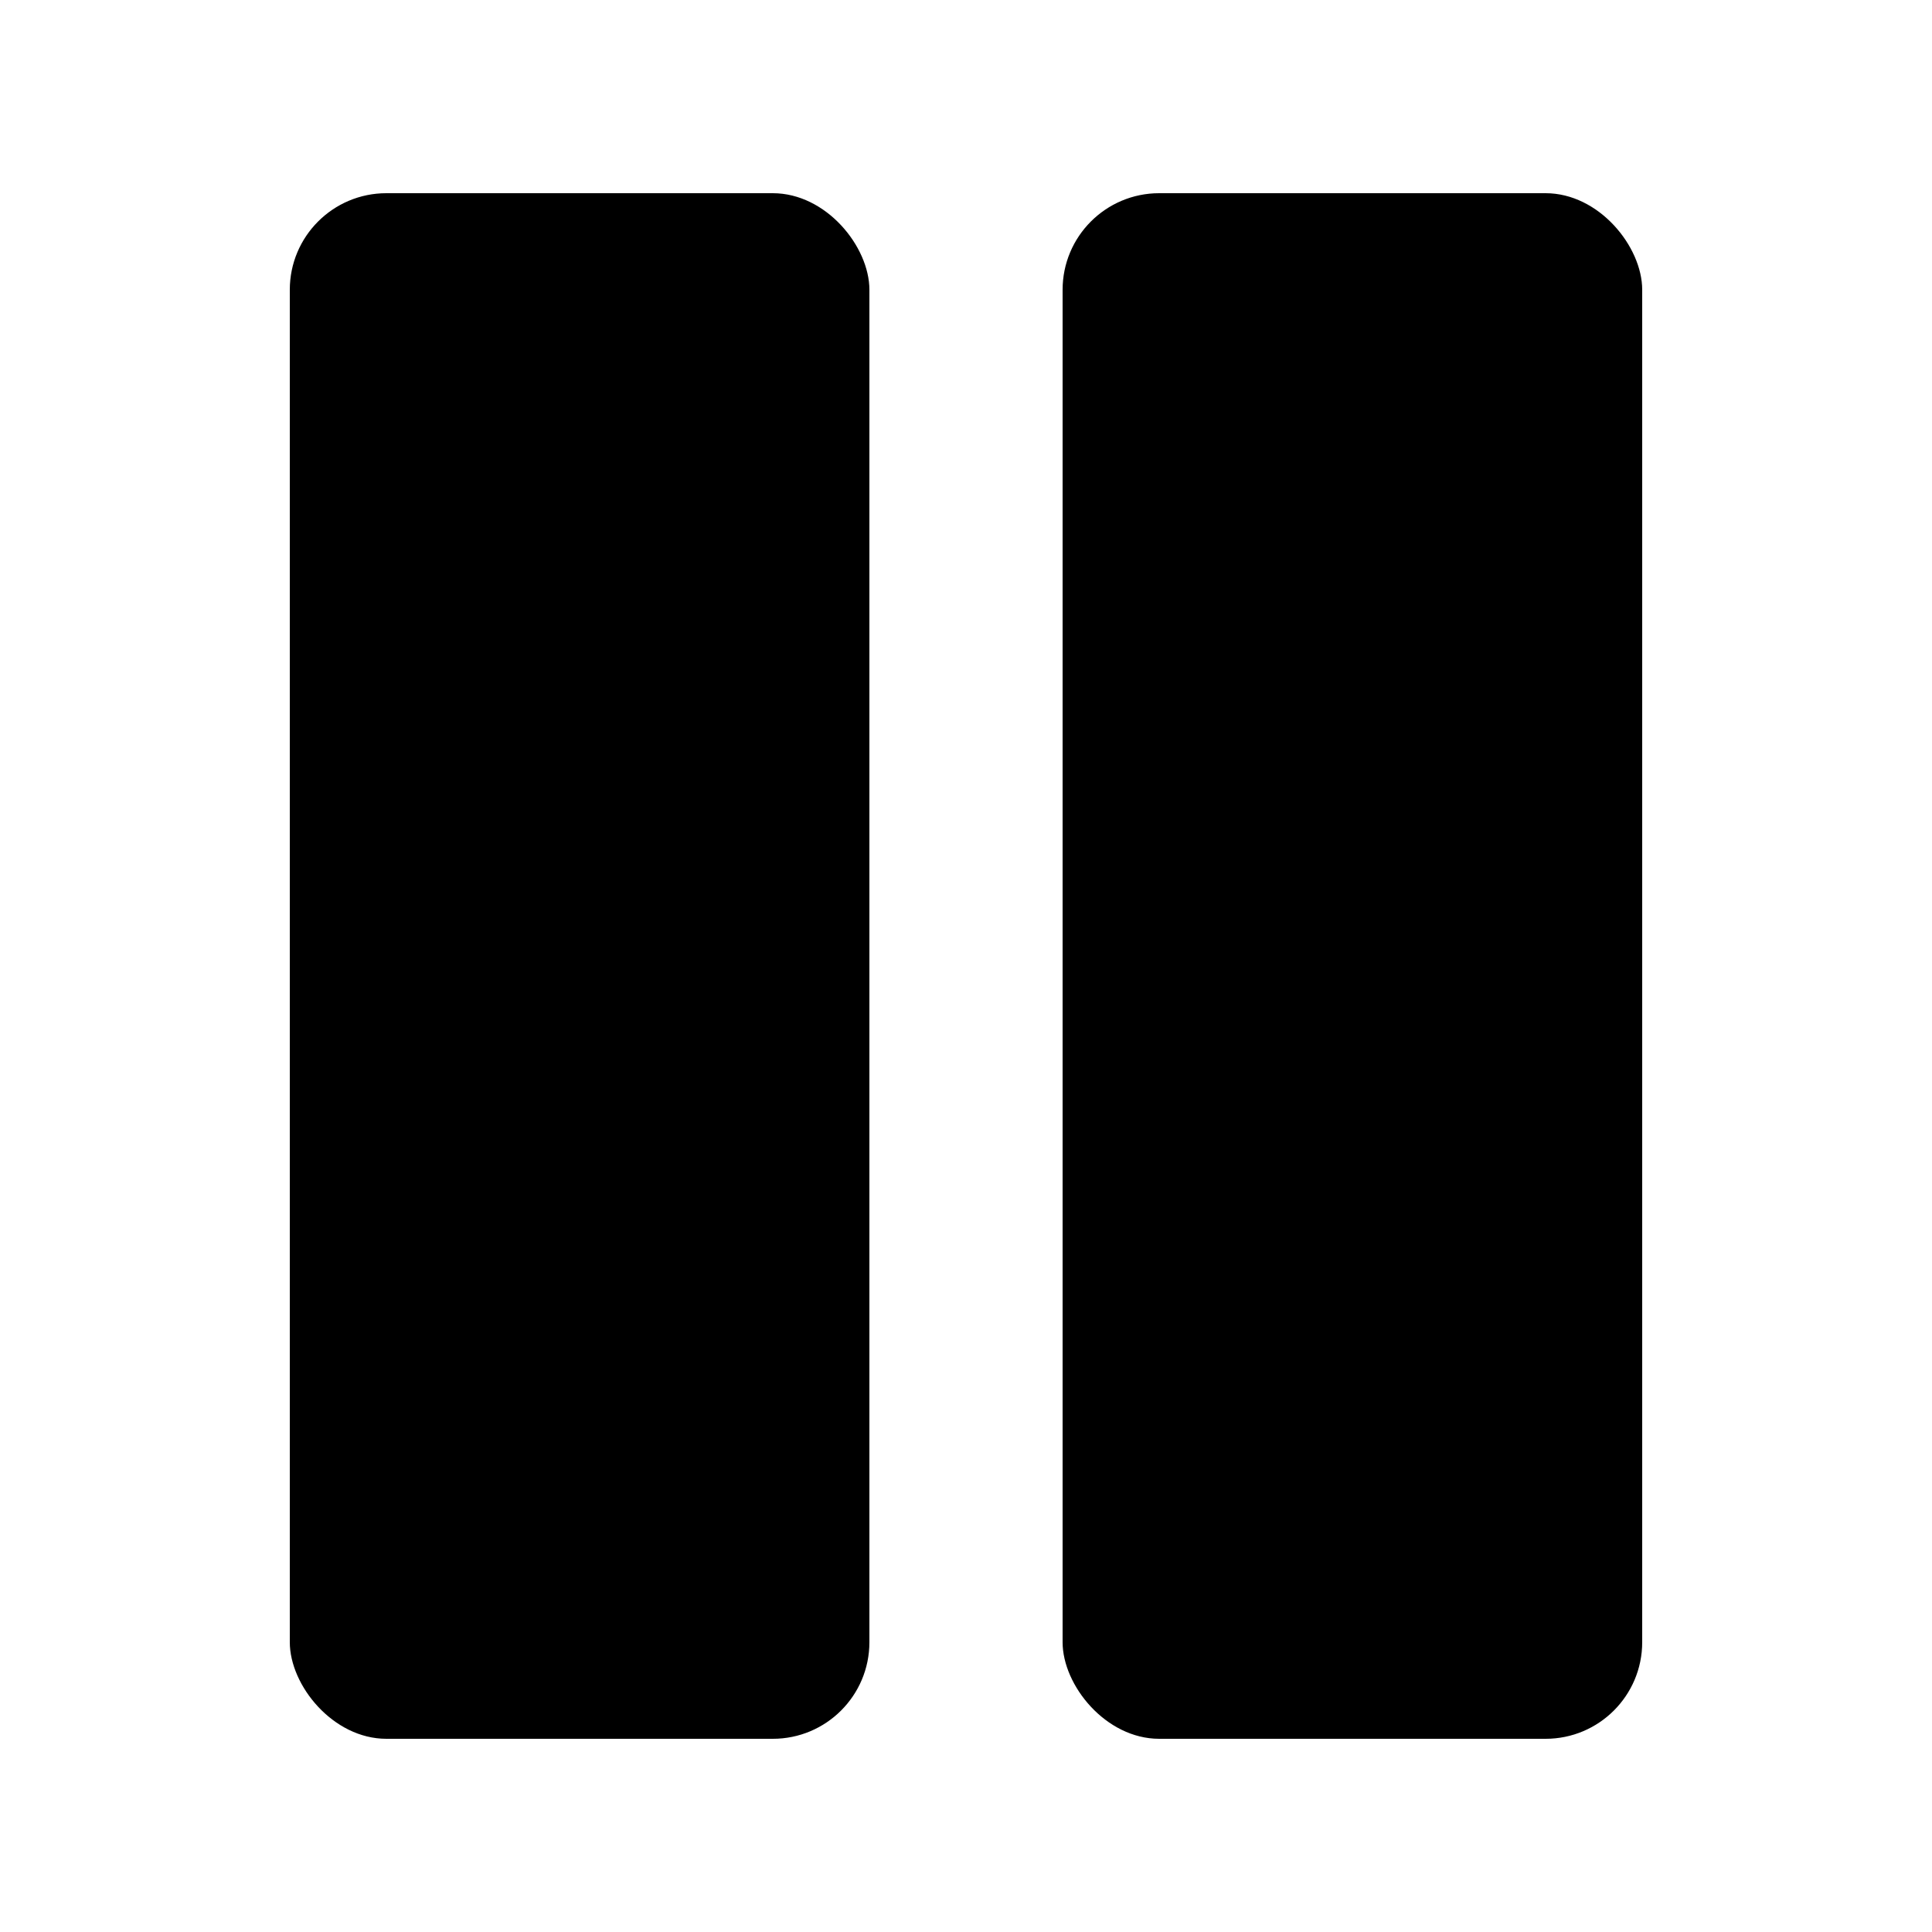
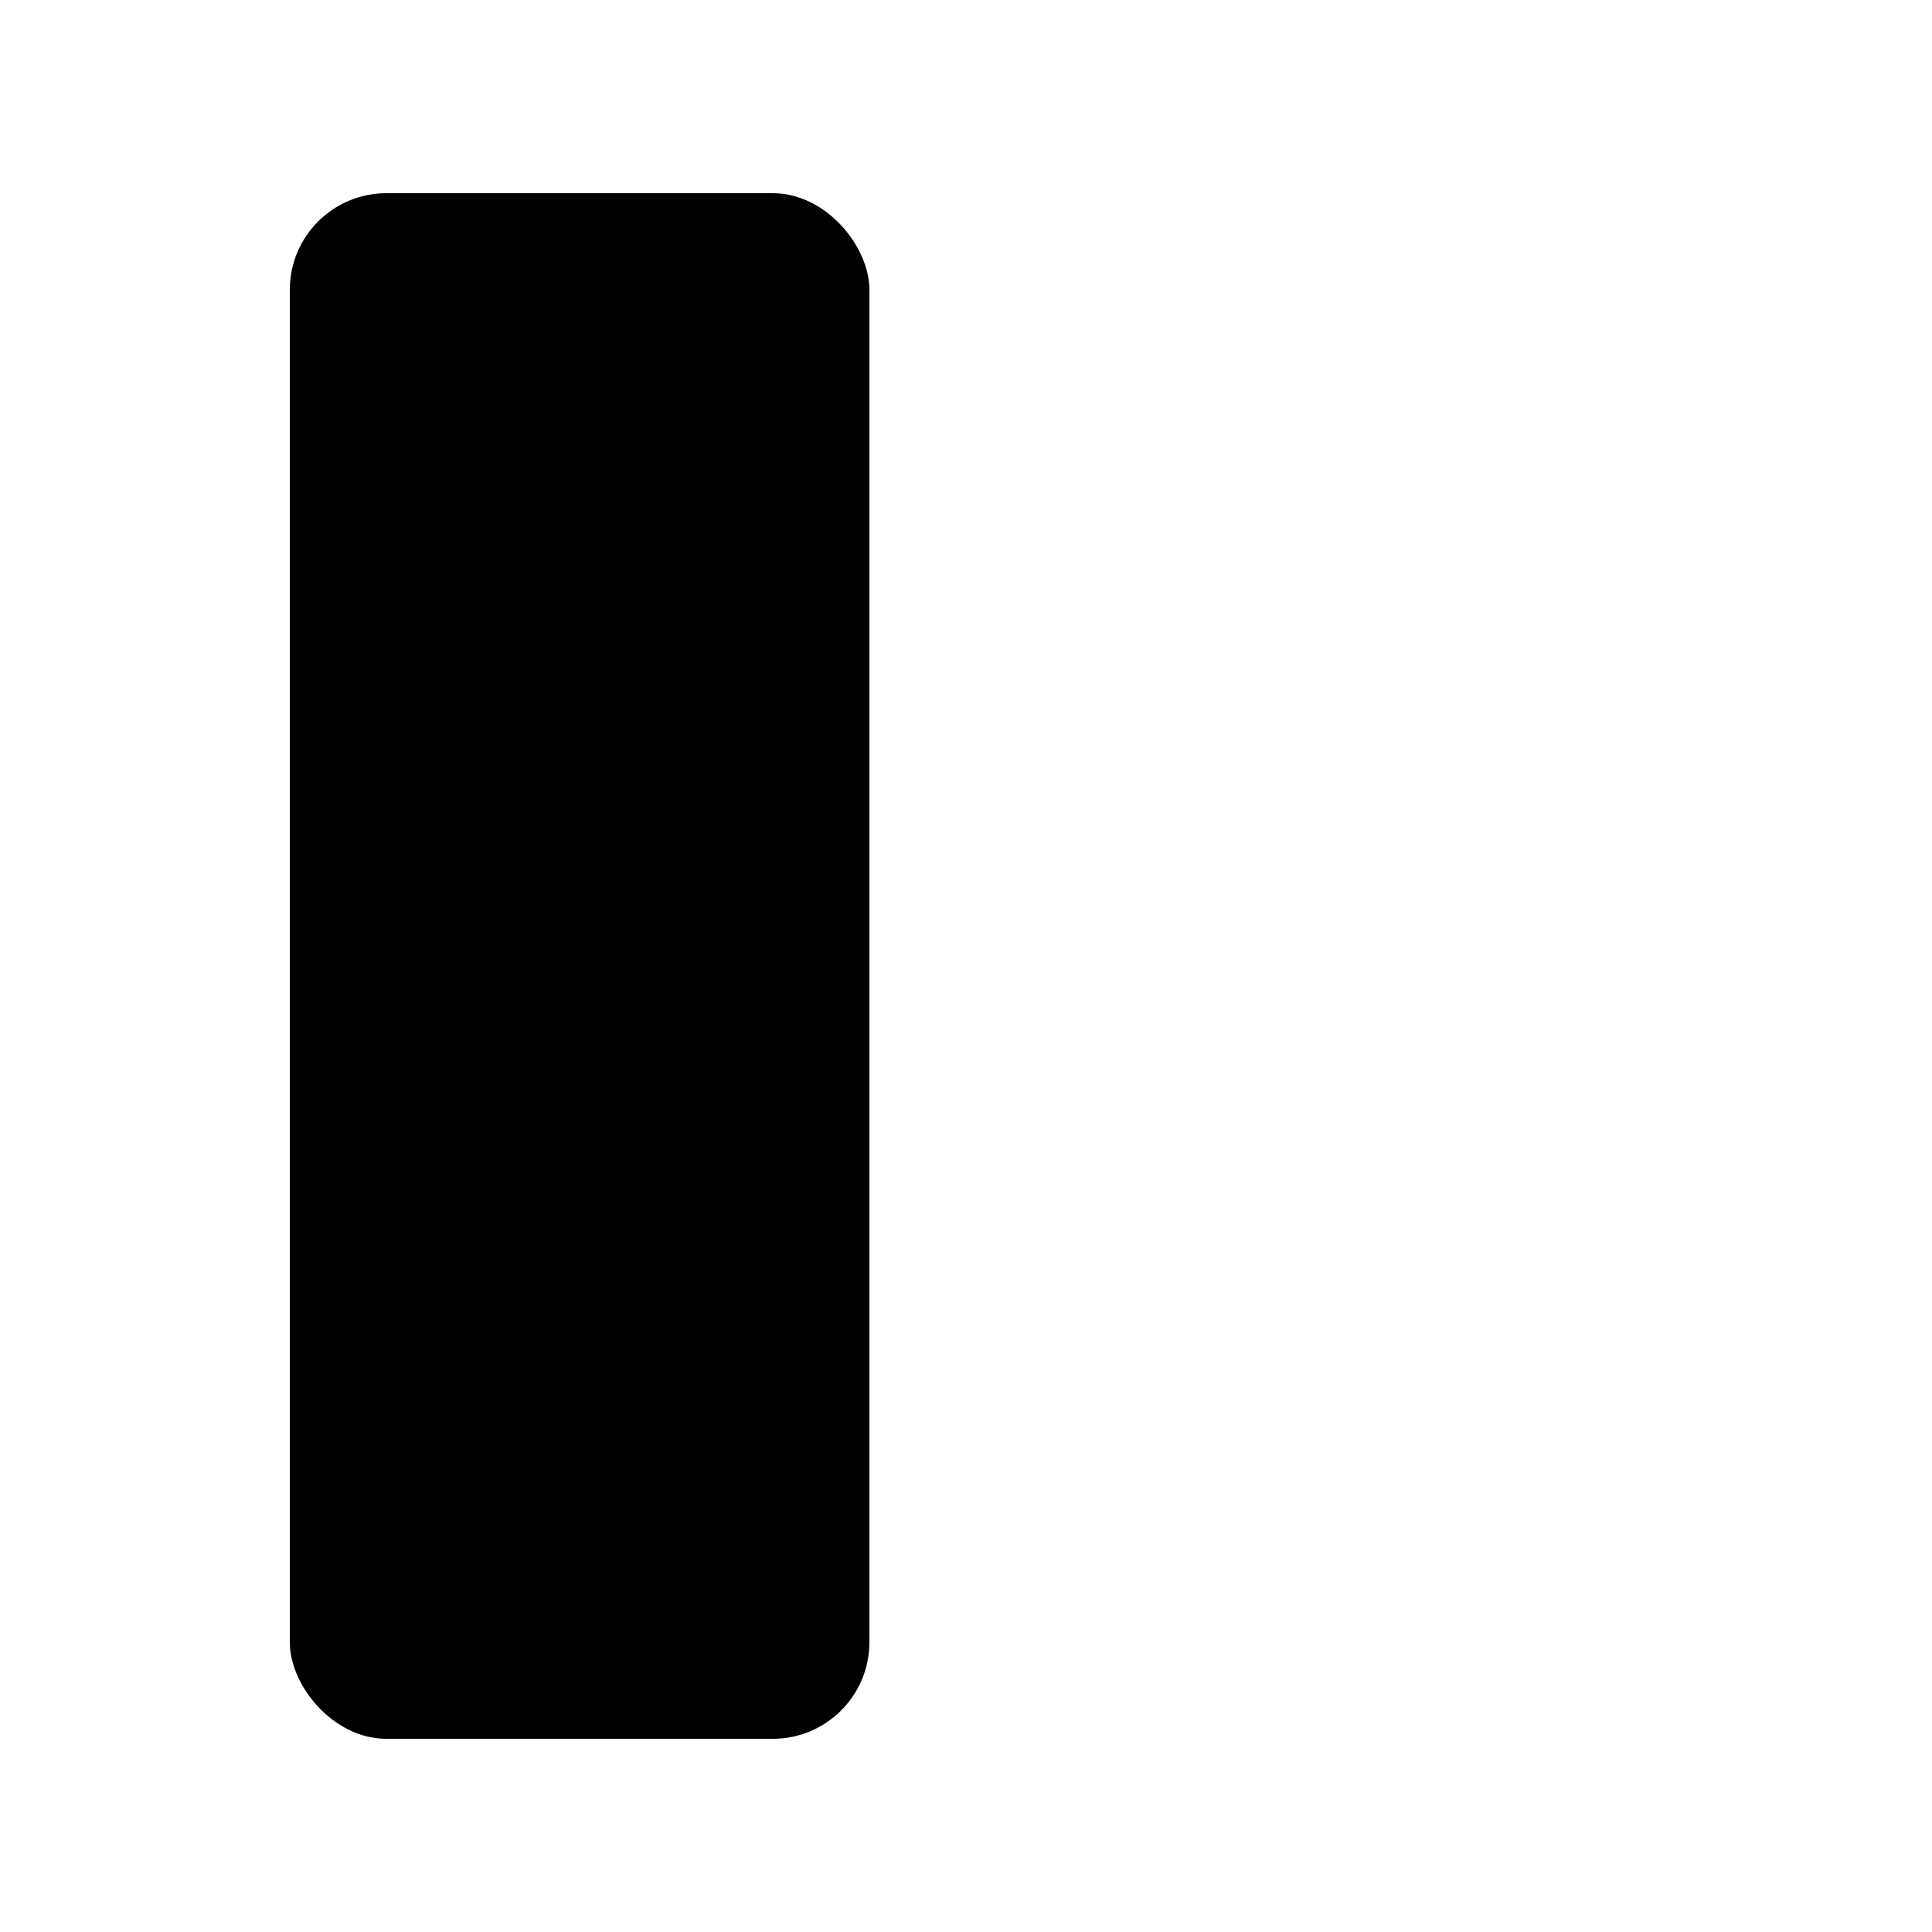
<svg xmlns="http://www.w3.org/2000/svg" width="20" height="20" viewBox="0 0 20 20">
  <title>
		pause
	</title>
  <rect width="6" height="16" x="3" y="2" rx="1" />
-   <rect width="6" height="16" x="11" y="2" rx="1" />
</svg>